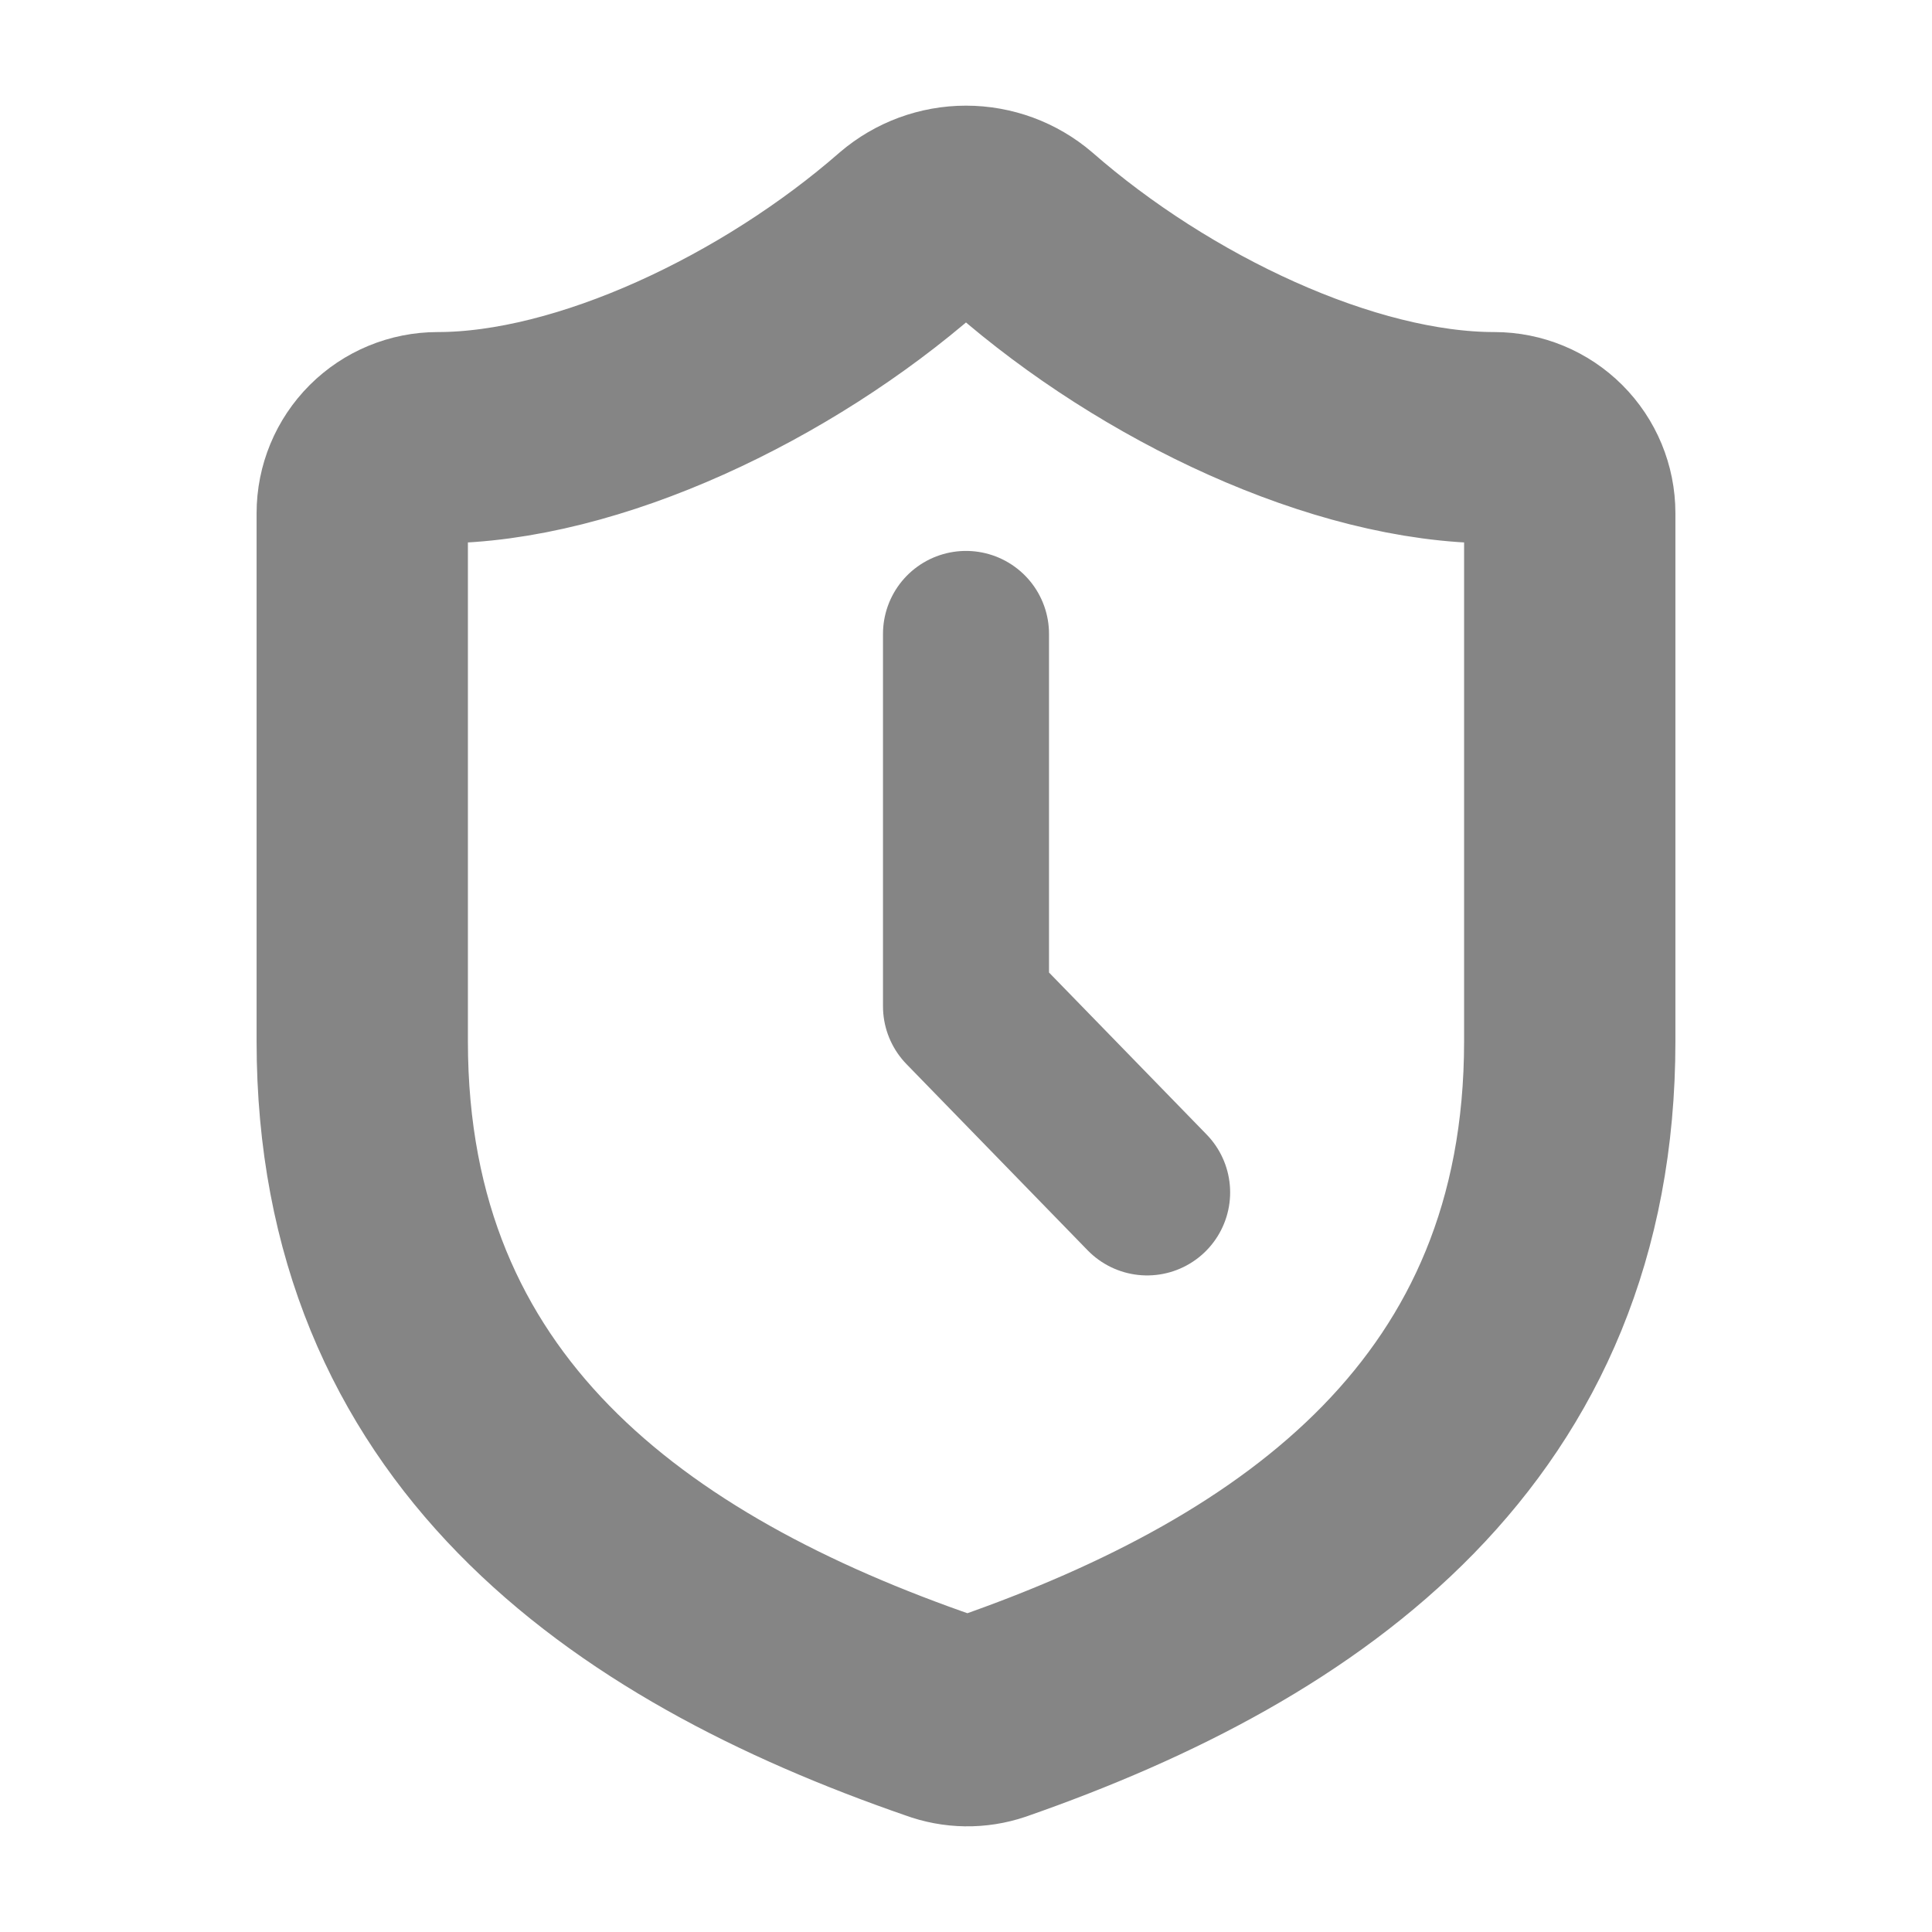
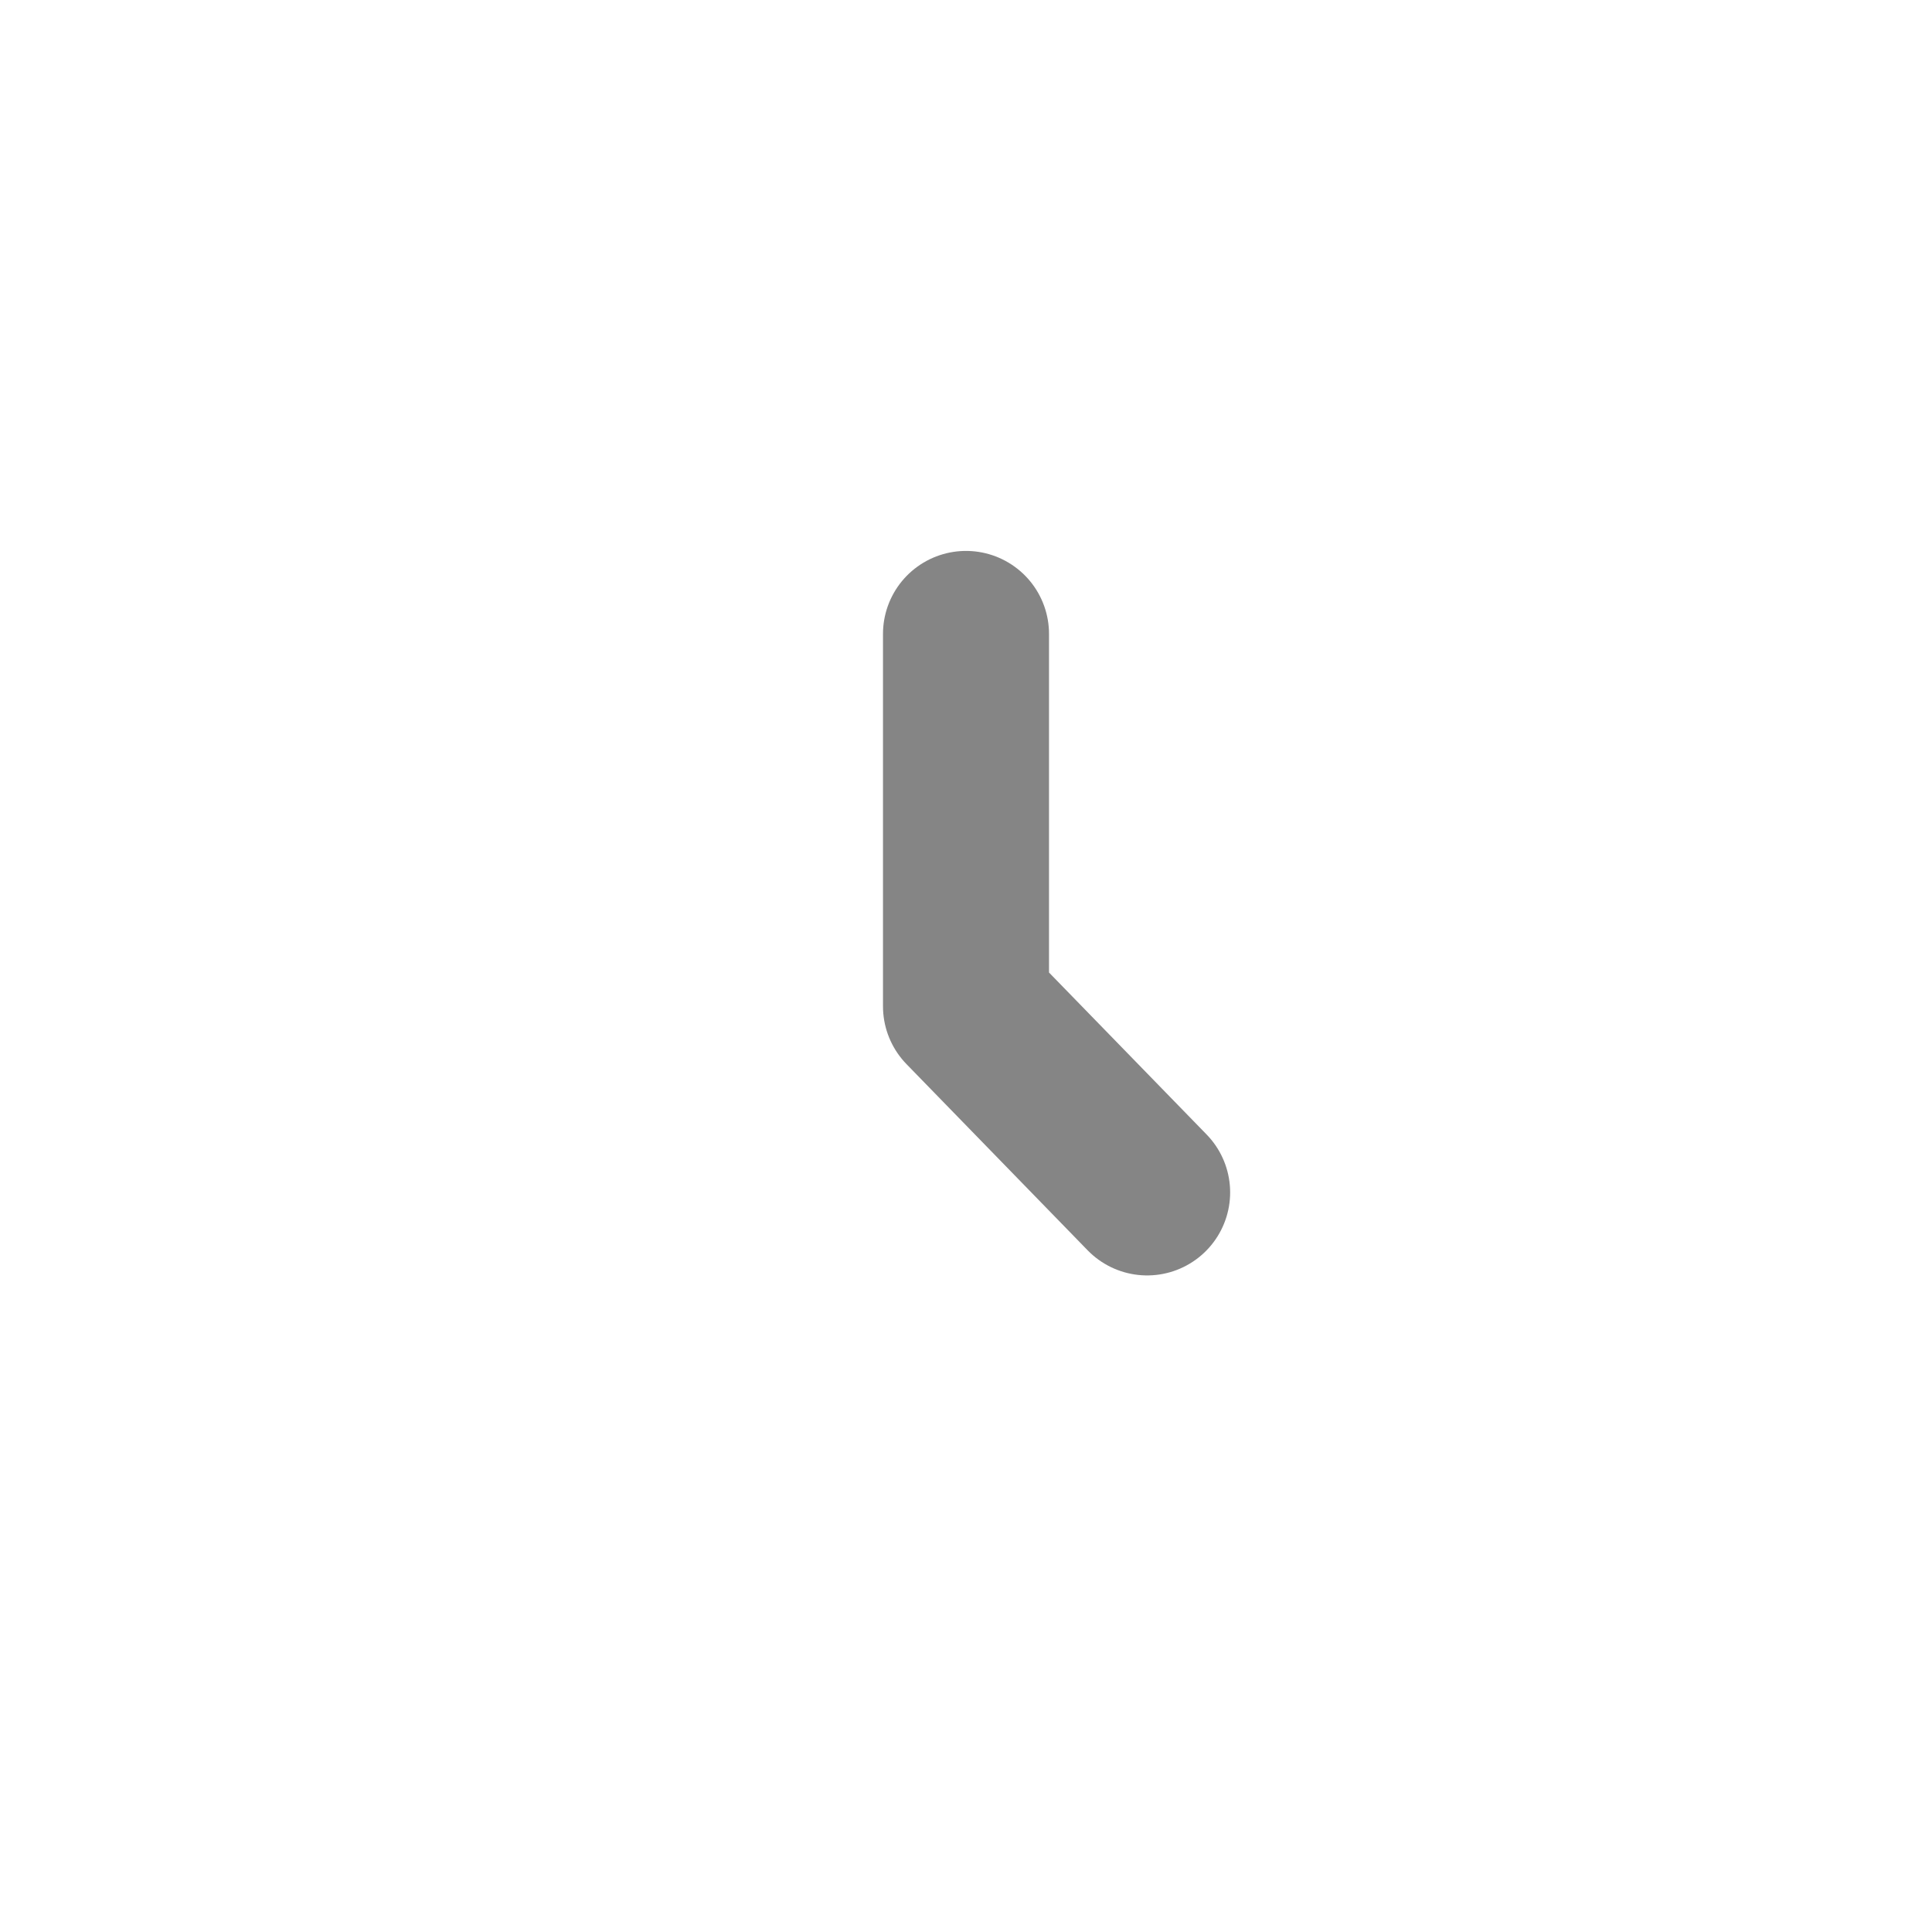
<svg xmlns="http://www.w3.org/2000/svg" width="256" height="256" viewBox="0 0 256 256" fill="none">
-   <path d="M208 137.986C208 187.978 173 212.974 131.4 227.471C129.222 228.209 126.855 228.174 124.7 227.371C83 212.974 48 187.978 48 137.986V67.998C48 65.346 49.054 62.803 50.929 60.928C52.804 59.053 55.348 57.999 58 57.999C78 57.999 103 46.002 120.4 30.804C122.519 28.994 125.214 28 128 28C130.786 28 133.481 28.994 135.6 30.804C153.1 46.102 178 57.999 198 57.999C200.652 57.999 203.196 59.053 205.071 60.928C206.946 62.803 208 65.346 208 67.998V137.986Z" stroke="#858585" stroke-width="28" stroke-linecap="round" stroke-linejoin="round" />
  <path d="M128 84V133.333L152 158" stroke="#858585" stroke-width="22" stroke-linecap="round" stroke-linejoin="round" />
</svg>